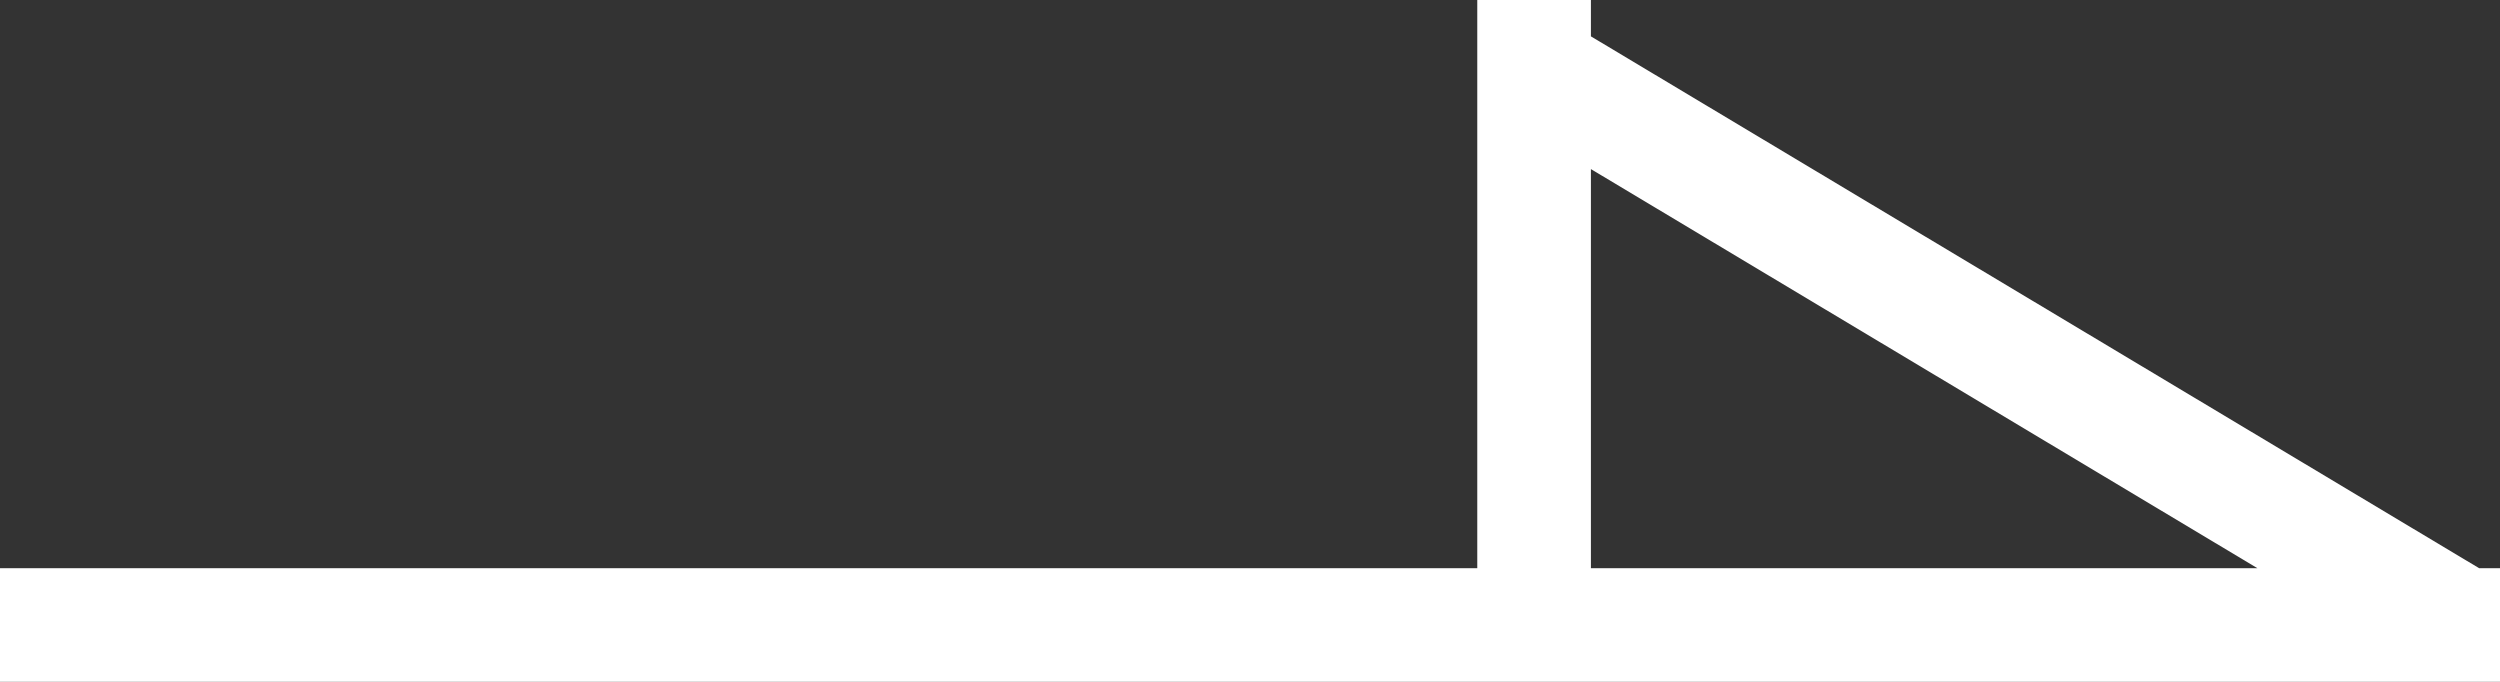
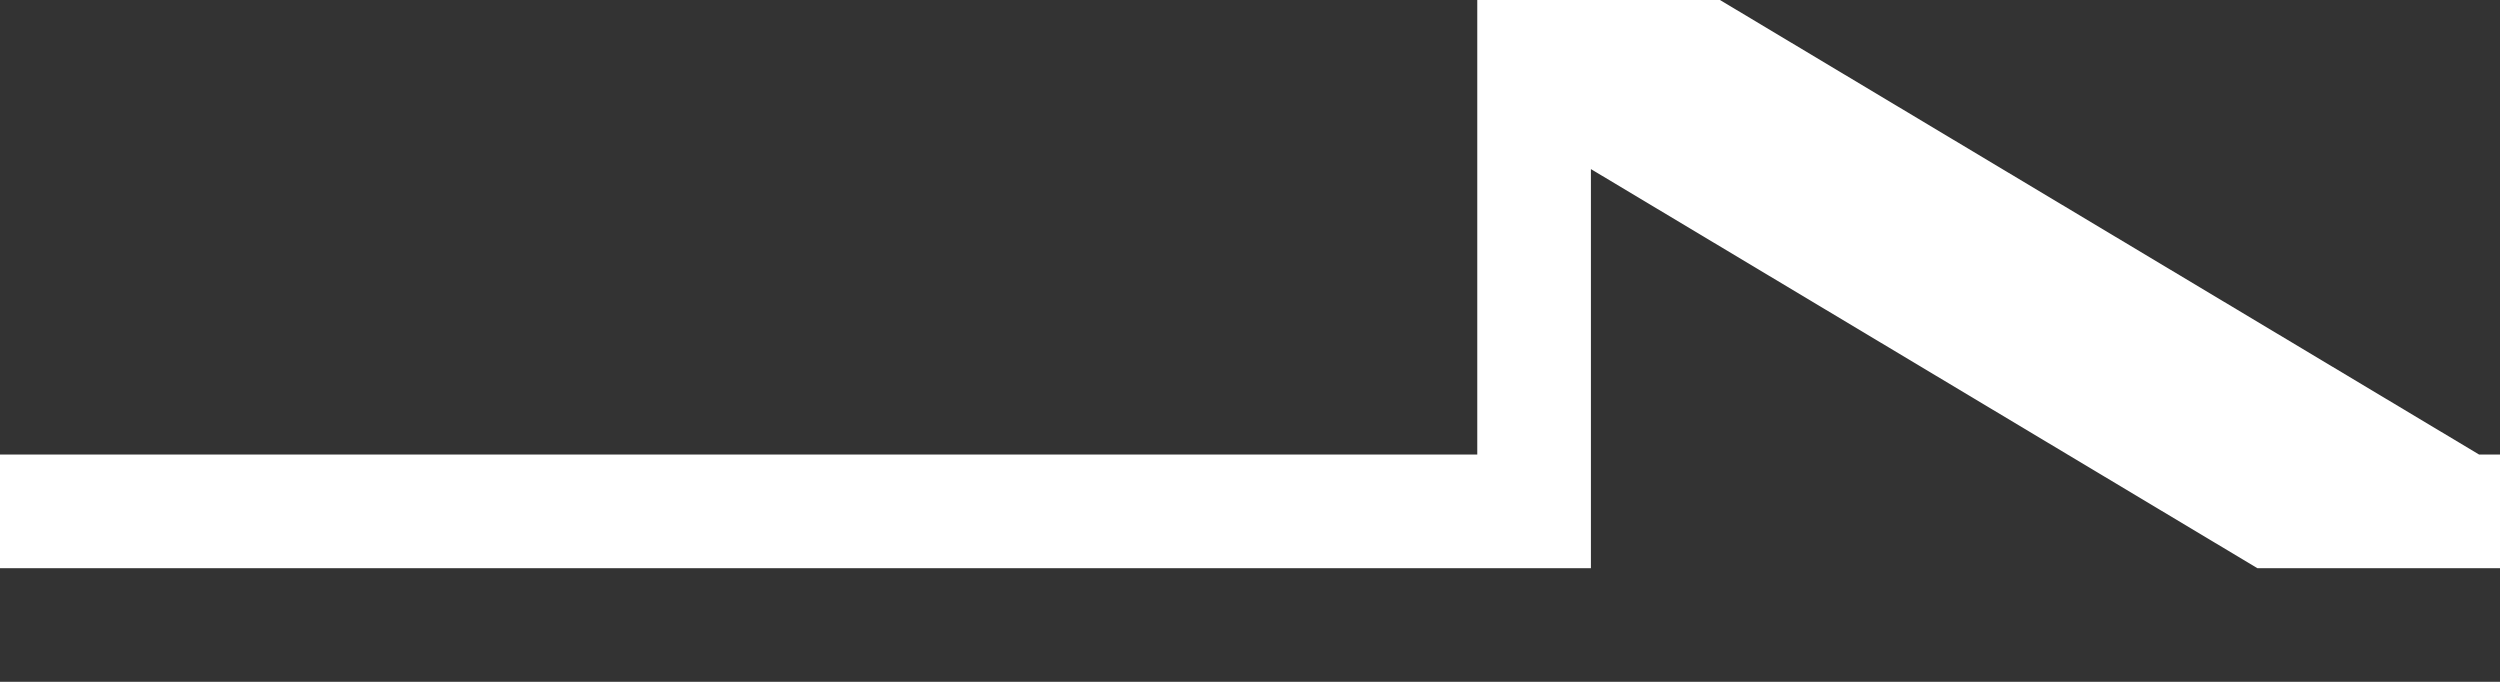
<svg xmlns="http://www.w3.org/2000/svg" width="22" height="6" viewBox="0 0 22 6">
  <rect x="0" y="0" width="22" height="6" fill="#333333" stroke="none" />
  <defs>
    <style>
      .cls-1 {
        fill: #fff;
        fill-rule: evenodd;
      }
    </style>
  </defs>
-   <path id="形状_38_拷贝_2" data-name="形状 38 拷贝 2" class="cls-1" d="M292,841v1H270v-1h13v-5h1v0.32l7.816,4.68H292Zm-8-3.512V841h5.865Z" transform="translate(-270 -836)" />
+   <path id="形状_38_拷贝_2" data-name="形状 38 拷贝 2" class="cls-1" d="M292,841H270v-1h13v-5h1v0.32l7.816,4.68H292Zm-8-3.512V841h5.865Z" transform="translate(-270 -836)" />
</svg>